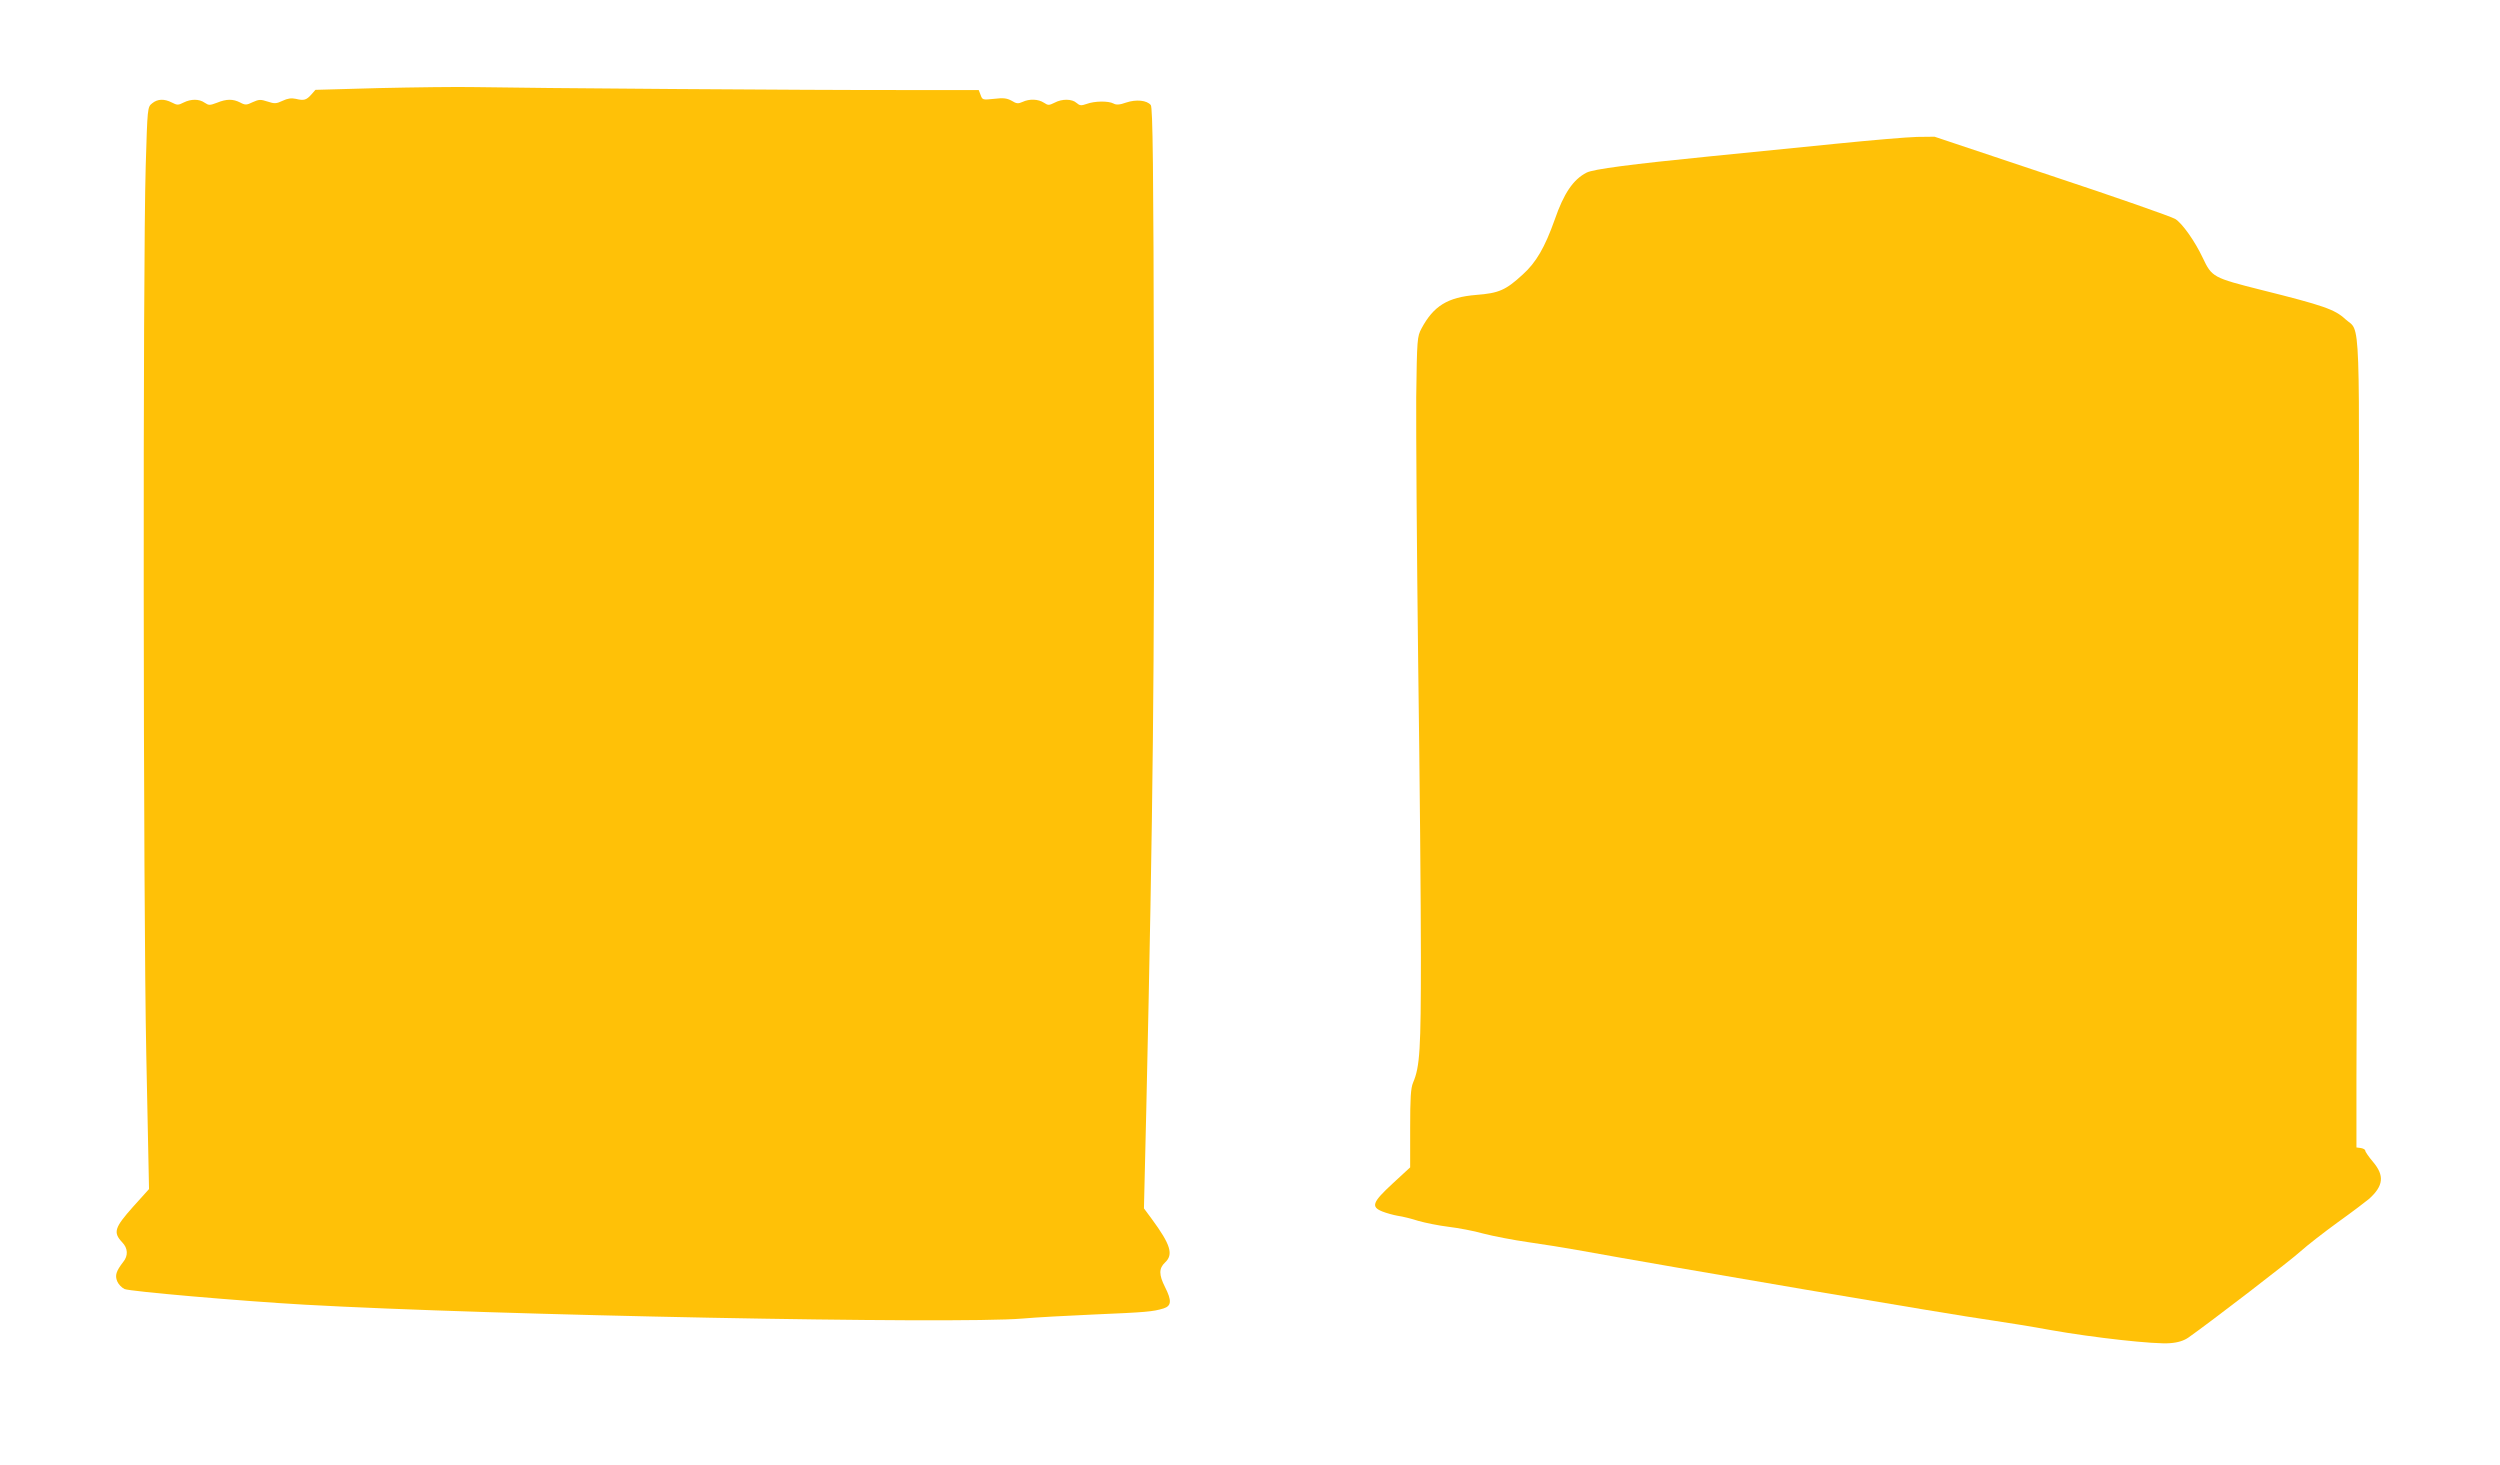
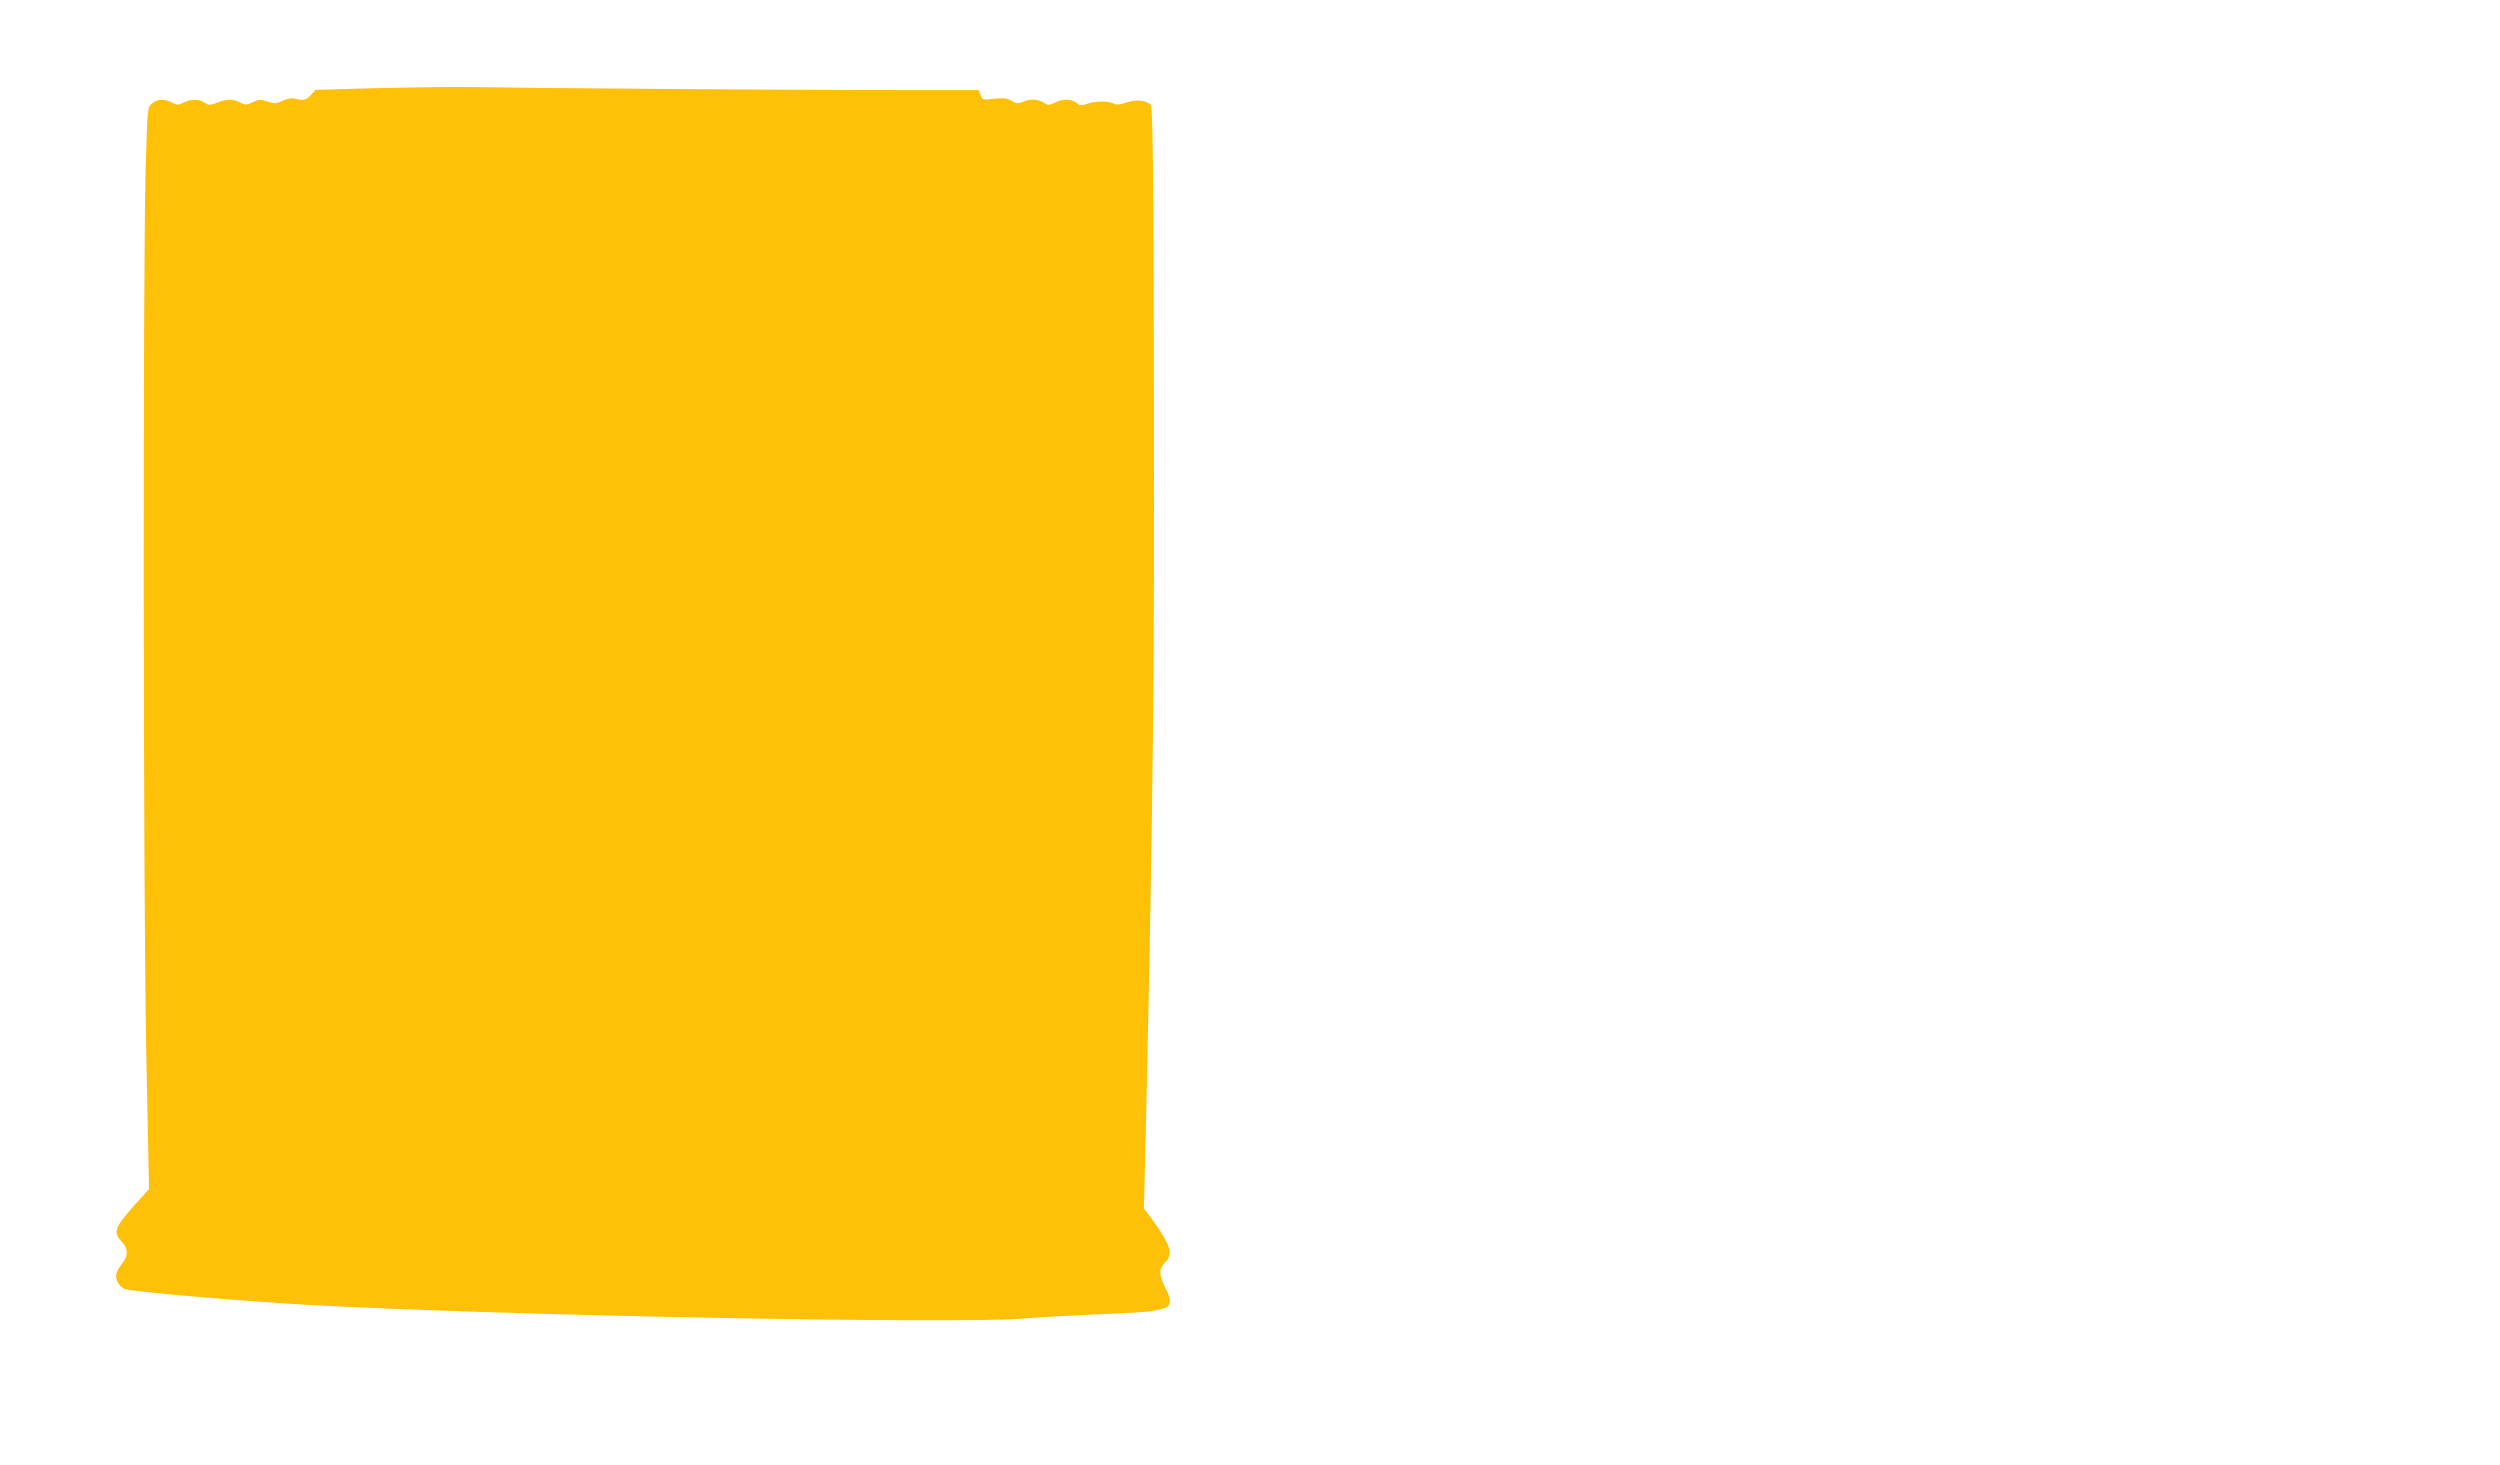
<svg xmlns="http://www.w3.org/2000/svg" version="1.0" width="1280pt" height="750pt" viewBox="0 0 1280 750" preserveAspectRatio="xMidYMid meet">
  <g transform="translate(0,750) scale(0.1,-0.1)" fill="#ffc107" stroke="none">
    <path d="M1940 7049 l-325 -9 -21 -24 c-26 -29 -38 -32 -80 -22 -22 5 -42 2 -67 -10 -32 -15 -41 -16 -77 -4 -36 12 -45 11 -76 -3 -31 -15 -38 -16 -64 -2 -37 19 -70 19 -119 -1 -37 -14 -42 -14 -63 0 -28 20 -70 20 -108 1 -27 -14 -33 -14 -60 0 -39 20 -73 19 -101 -4 -24 -19 -24 -21 -33 -323 -15 -511 -13 -3772 3 -4550 l14 -686 -82 -91 c-95 -107 -103 -131 -55 -182 29 -30 31 -68 5 -100 -37 -48 -43 -69 -31 -99 6 -15 23 -33 38 -40 28 -12 588 -61 922 -80 961 -54 3334 -100 3675 -71 66 6 233 15 370 21 259 11 298 14 353 31 40 13 42 40 7 109 -32 63 -32 96 0 126 44 41 29 91 -68 223 l-40 54 12 506 c35 1566 42 2246 39 3672 -2 1168 -6 1459 -16 1471 -20 25 -75 30 -126 13 -33 -12 -51 -13 -65 -5 -26 14 -97 13 -137 -2 -28 -10 -36 -9 -52 5 -23 21 -74 22 -113 1 -28 -14 -33 -14 -54 0 -29 19 -74 21 -110 4 -22 -10 -31 -9 -55 6 -24 13 -42 16 -90 10 -58 -6 -60 -6 -69 19 l-10 26 -388 0 c-461 -1 -1946 10 -2188 15 -93 2 -316 -1 -495 -5z" />
-     <path d="M9400 6764 c-179 -18 -467 -47 -640 -64 -411 -41 -603 -66 -637 -84 -68 -35 -116 -105 -163 -241 -50 -141 -95 -219 -164 -281 -87 -80 -122 -95 -238 -104 -146 -12 -218 -56 -280 -172 -22 -42 -23 -52 -27 -353 -1 -170 3 -780 10 -1355 8 -575 14 -1254 14 -1510 0 -473 -5 -561 -40 -643 -12 -28 -15 -79 -15 -235 l0 -199 -90 -83 c-104 -96 -112 -119 -52 -143 20 -8 56 -18 79 -22 23 -3 71 -15 105 -26 35 -10 104 -24 153 -30 50 -6 131 -21 180 -35 50 -13 153 -33 230 -44 77 -11 190 -29 250 -40 503 -91 1931 -334 2115 -359 80 -12 219 -34 310 -51 219 -39 536 -74 611 -67 41 3 71 13 94 29 115 81 530 400 576 443 31 28 117 95 190 148 74 53 145 107 159 119 74 67 79 119 20 189 -22 26 -40 52 -40 58 0 5 -10 11 -22 13 l-23 3 0 350 c0 193 4 1122 8 2066 9 1915 15 1752 -65 1825 -54 50 -112 70 -428 149 -250 63 -255 66 -302 165 -40 85 -105 177 -141 199 -20 12 -305 112 -634 221 l-598 200 -90 -1 c-49 -1 -236 -17 -415 -35z" />
  </g>
</svg>